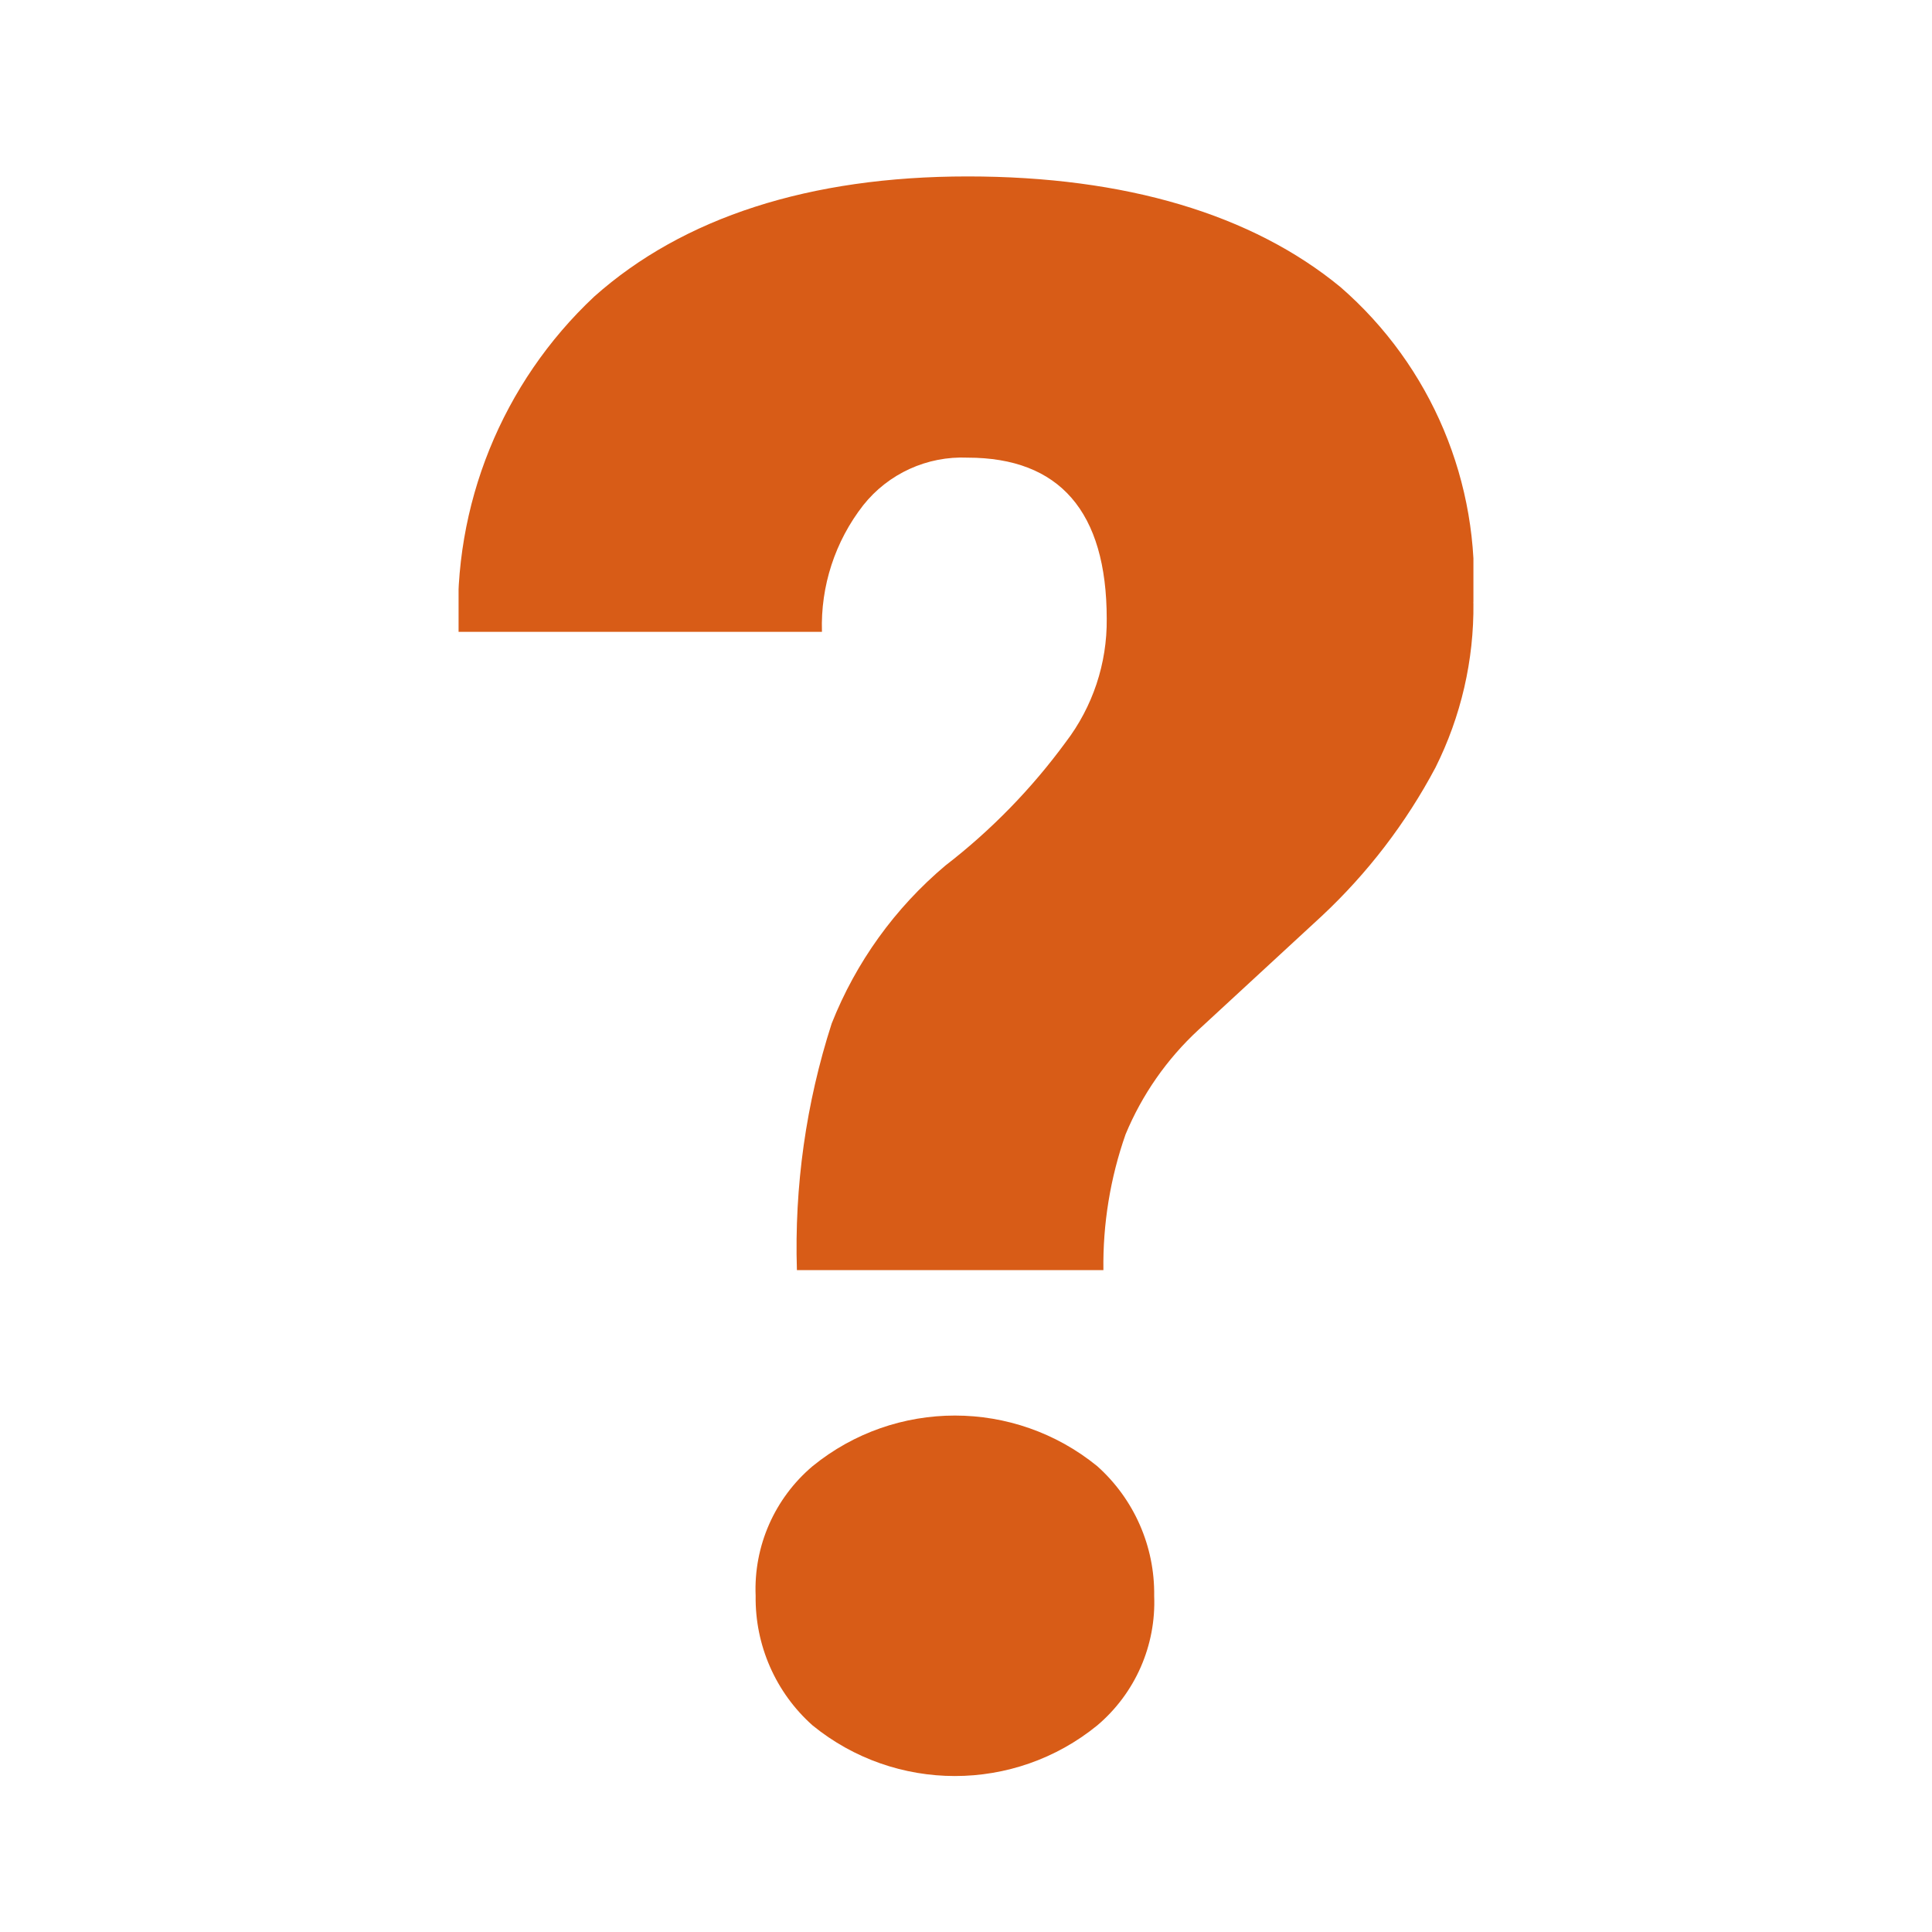
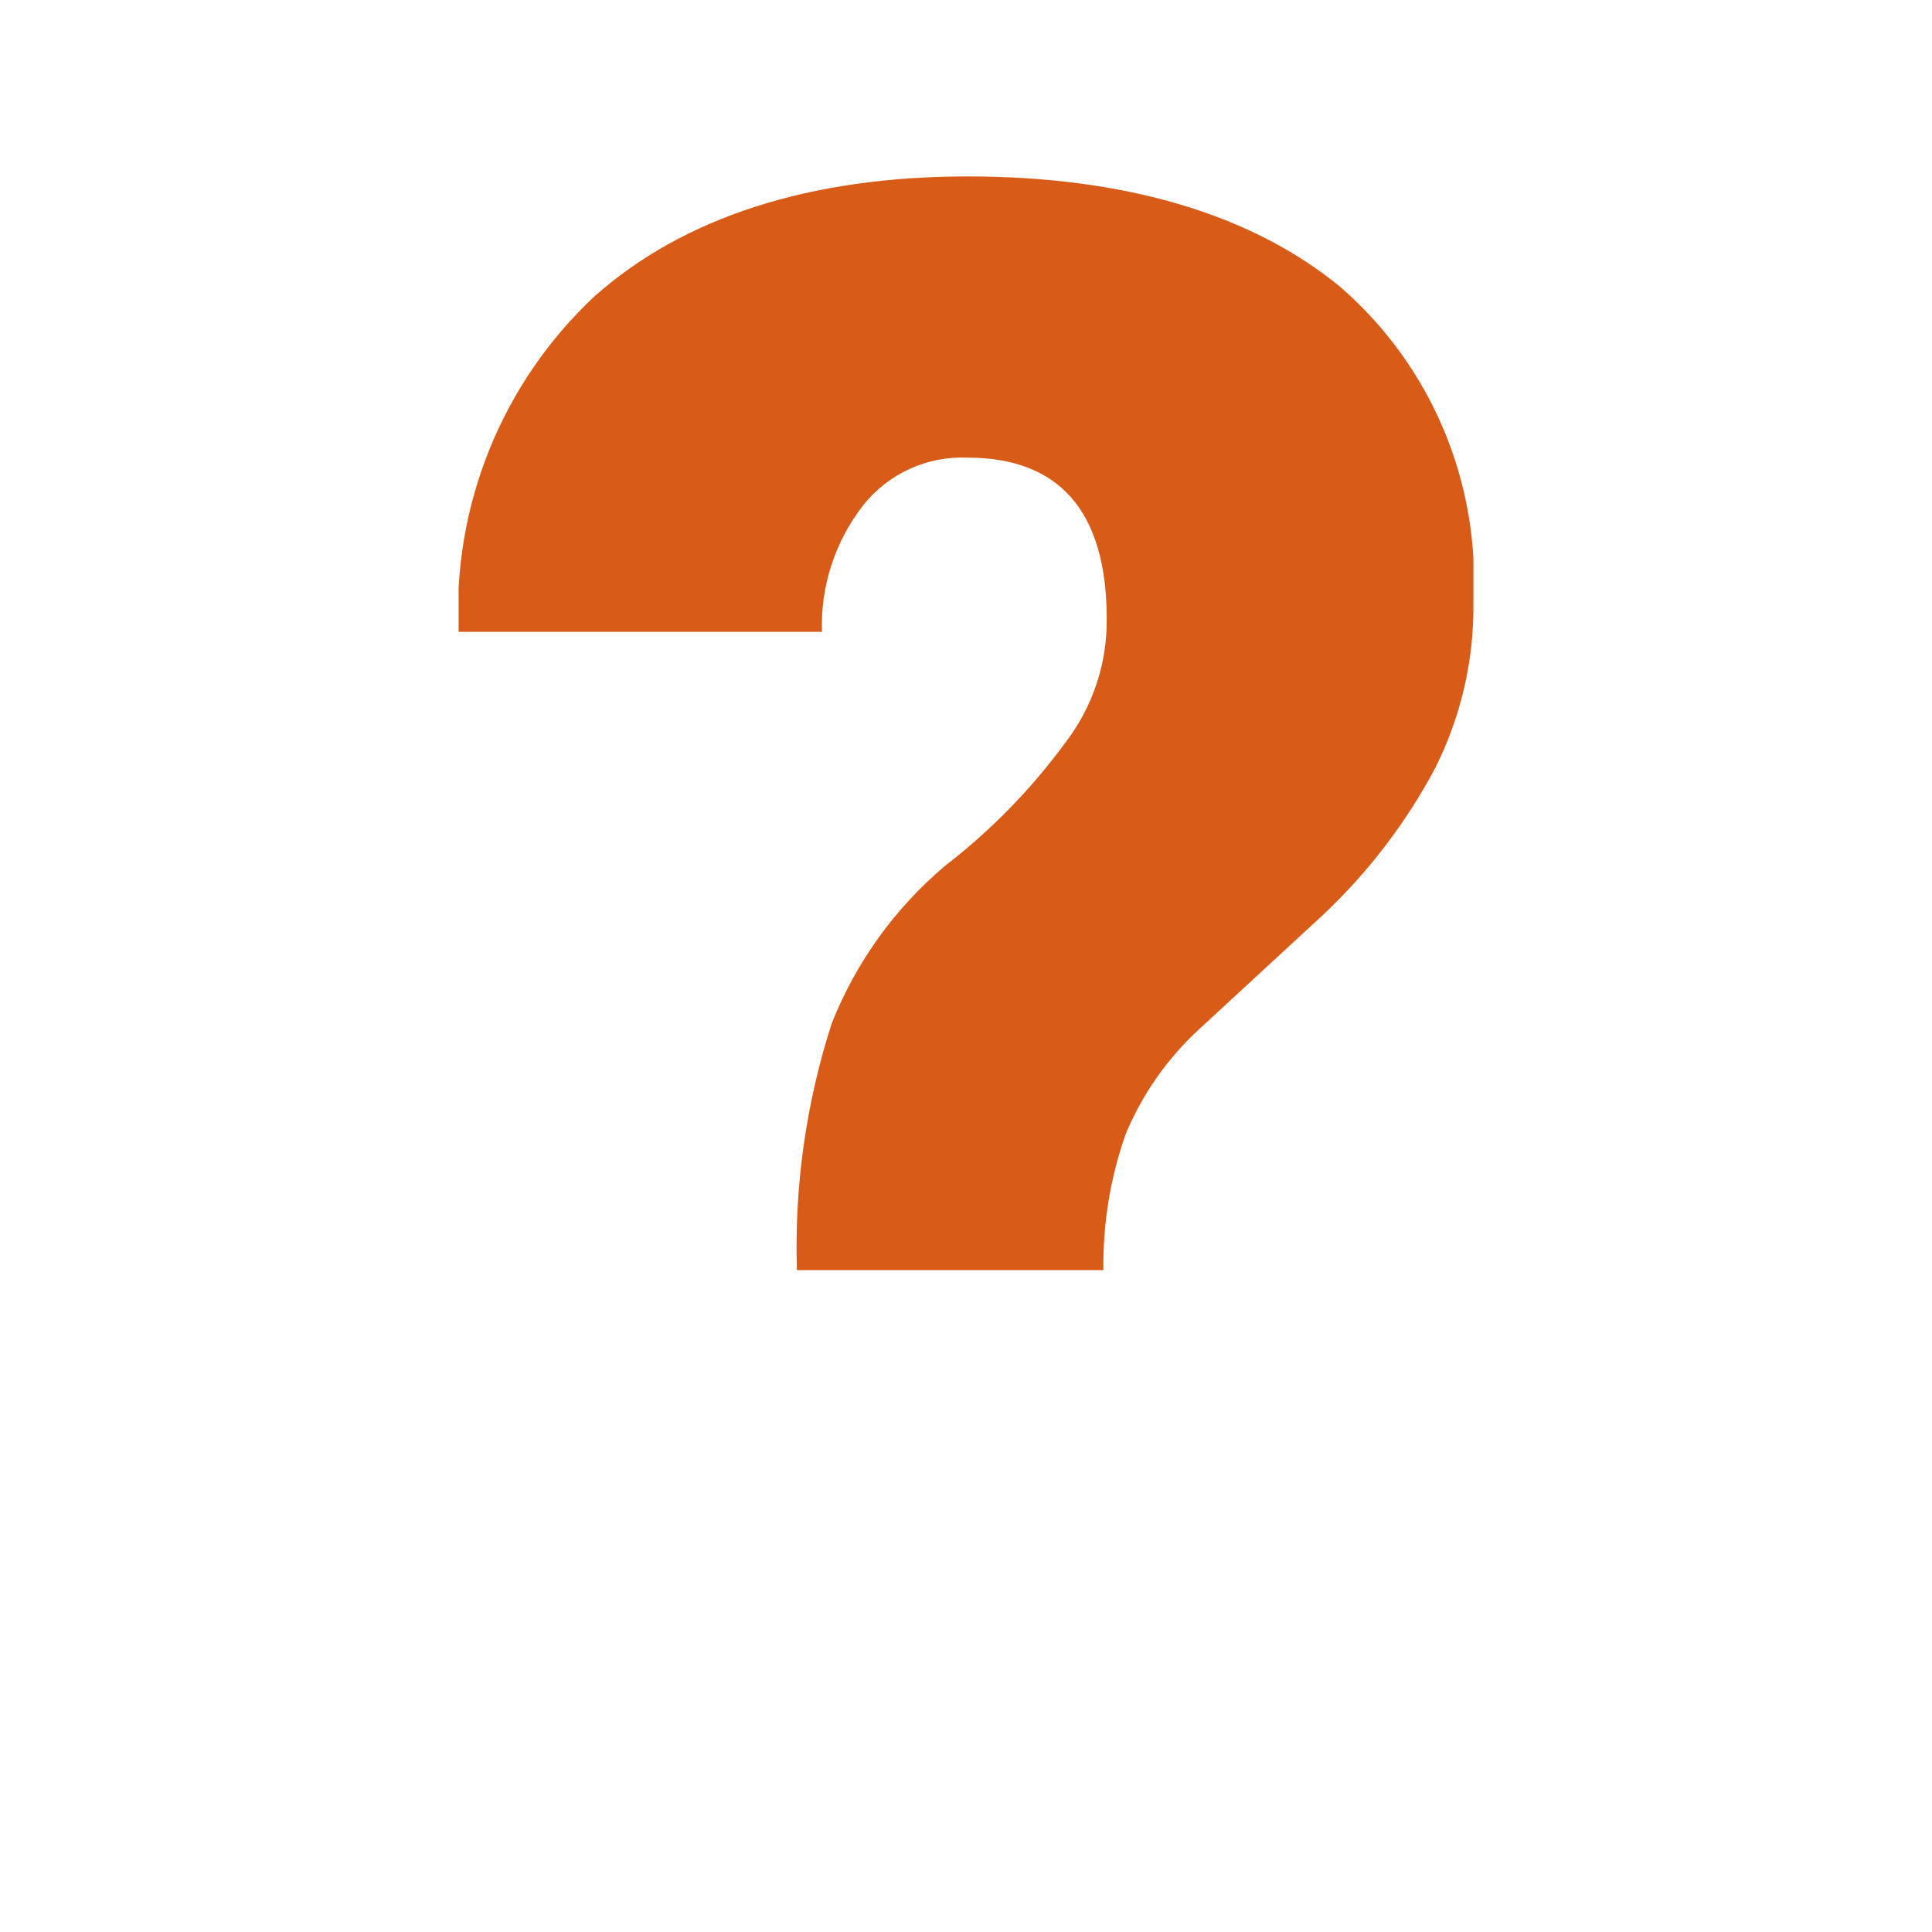
<svg xmlns="http://www.w3.org/2000/svg" id="Layer_1" data-name="Layer 1" width="250" height="250" viewBox="0 0 250 250">
  <defs>
    <style>
      .cls-1 {
        fill: none;
      }

      .cls-2 {
        fill: #d85c17;
      }

      .cls-3 {
        clip-path: url(#clippath);
      }
    </style>
    <clipPath id="clippath">
      <rect class="cls-1" x="59.34" y="22.82" width="131.32" height="206.99" />
    </clipPath>
  </defs>
  <g class="cls-3">
    <g id="Group_13750-2" data-name="Group 13750-2">
-       <path id="Path_19144" data-name="Path 19144" class="cls-2" d="M141.98,189.72c4.77,4.26,7.46,10.38,7.37,16.78.26,6.43-2.46,12.62-7.37,16.77-10.72,8.73-26.11,8.73-36.83,0-4.78-4.25-7.46-10.38-7.37-16.77-.27-6.43,2.45-12.62,7.37-16.78,10.72-8.73,26.11-8.73,36.83,0" />
      <path id="Path_19145" data-name="Path 19145" class="cls-2" d="M190.66,78.05c.08,7.38-1.61,14.67-4.91,21.27-3.81,7.18-8.79,13.68-14.73,19.23l-15.96,14.73c-4.07,3.77-7.28,8.37-9.41,13.5-1.98,5.64-2.95,11.59-2.87,17.57h-39.66c-.34-10.82,1.18-21.61,4.5-31.91,3.14-7.93,8.2-14.96,14.73-20.45,5.91-4.56,11.14-9.93,15.55-15.95,3.5-4.58,5.37-10.19,5.31-15.96,0-13.91-6.14-20.86-18-20.86-5.23-.23-10.26,2.06-13.51,6.16-3.64,4.67-5.53,10.46-5.34,16.38h-47.03c-.79-16.34,5.63-32.2,17.57-43.39,11.49-10.23,27.85-15.54,48.3-15.54s36.83,4.91,48.26,14.32c11.77,10.23,18.12,25.34,17.19,40.91" />
    </g>
  </g>
</svg>